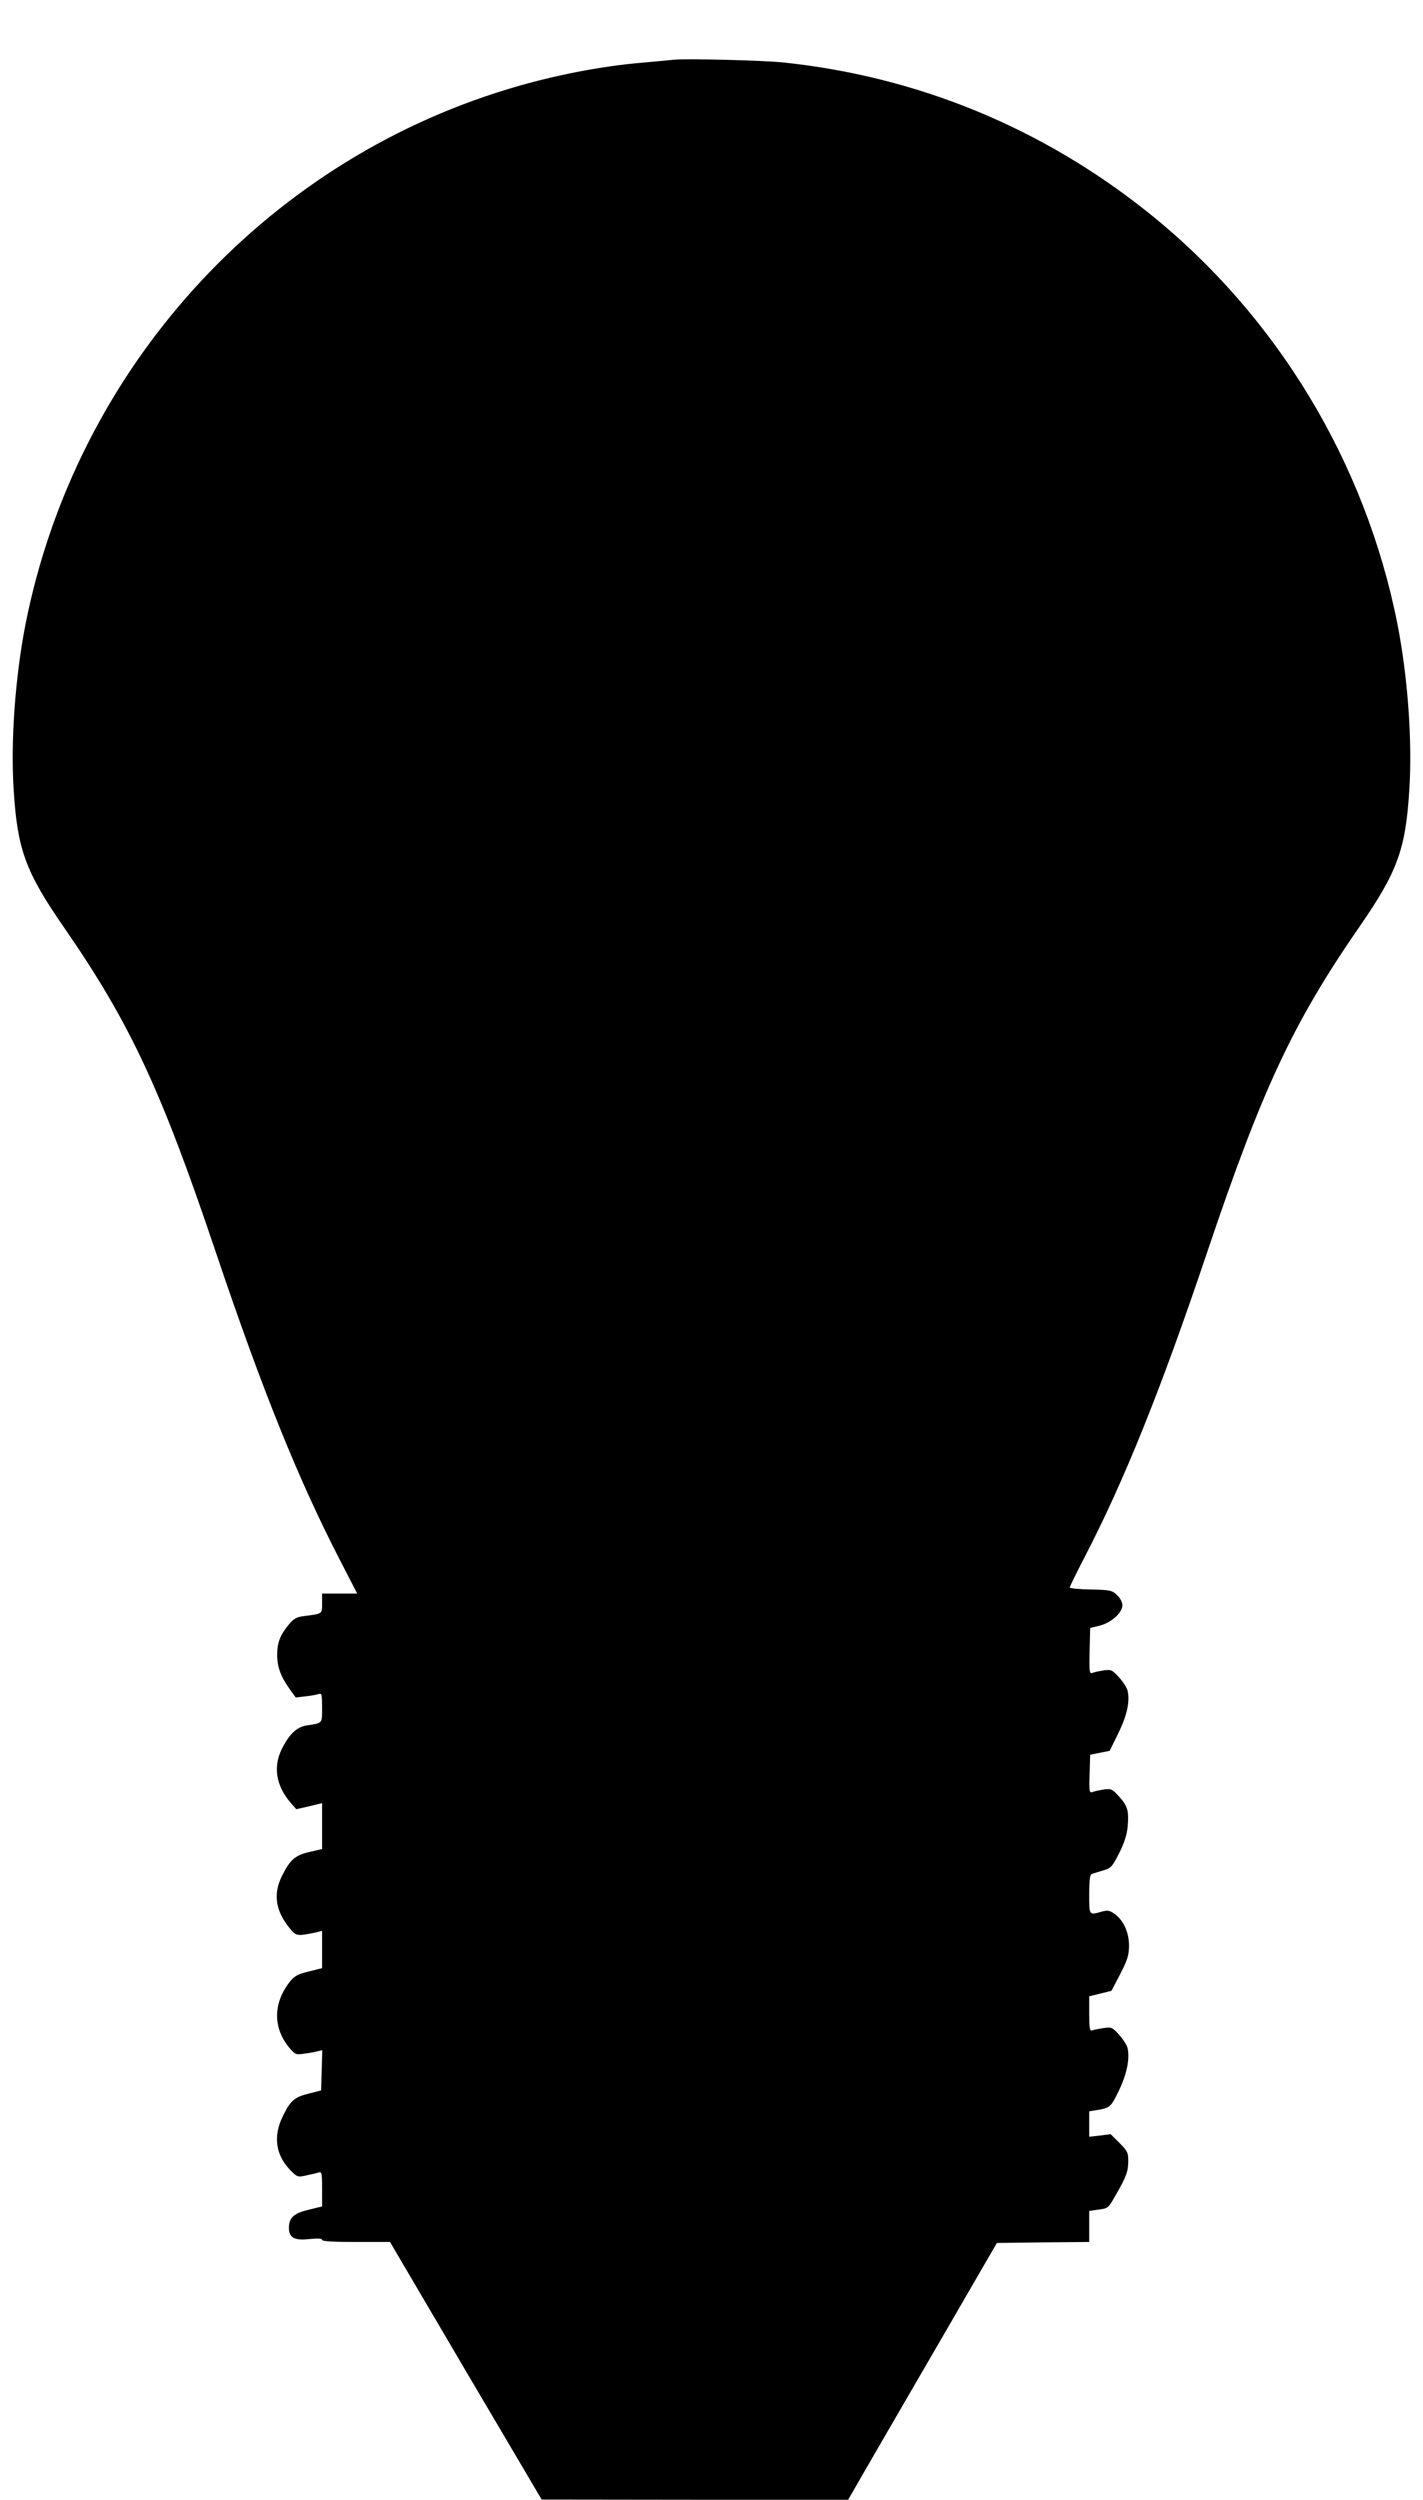
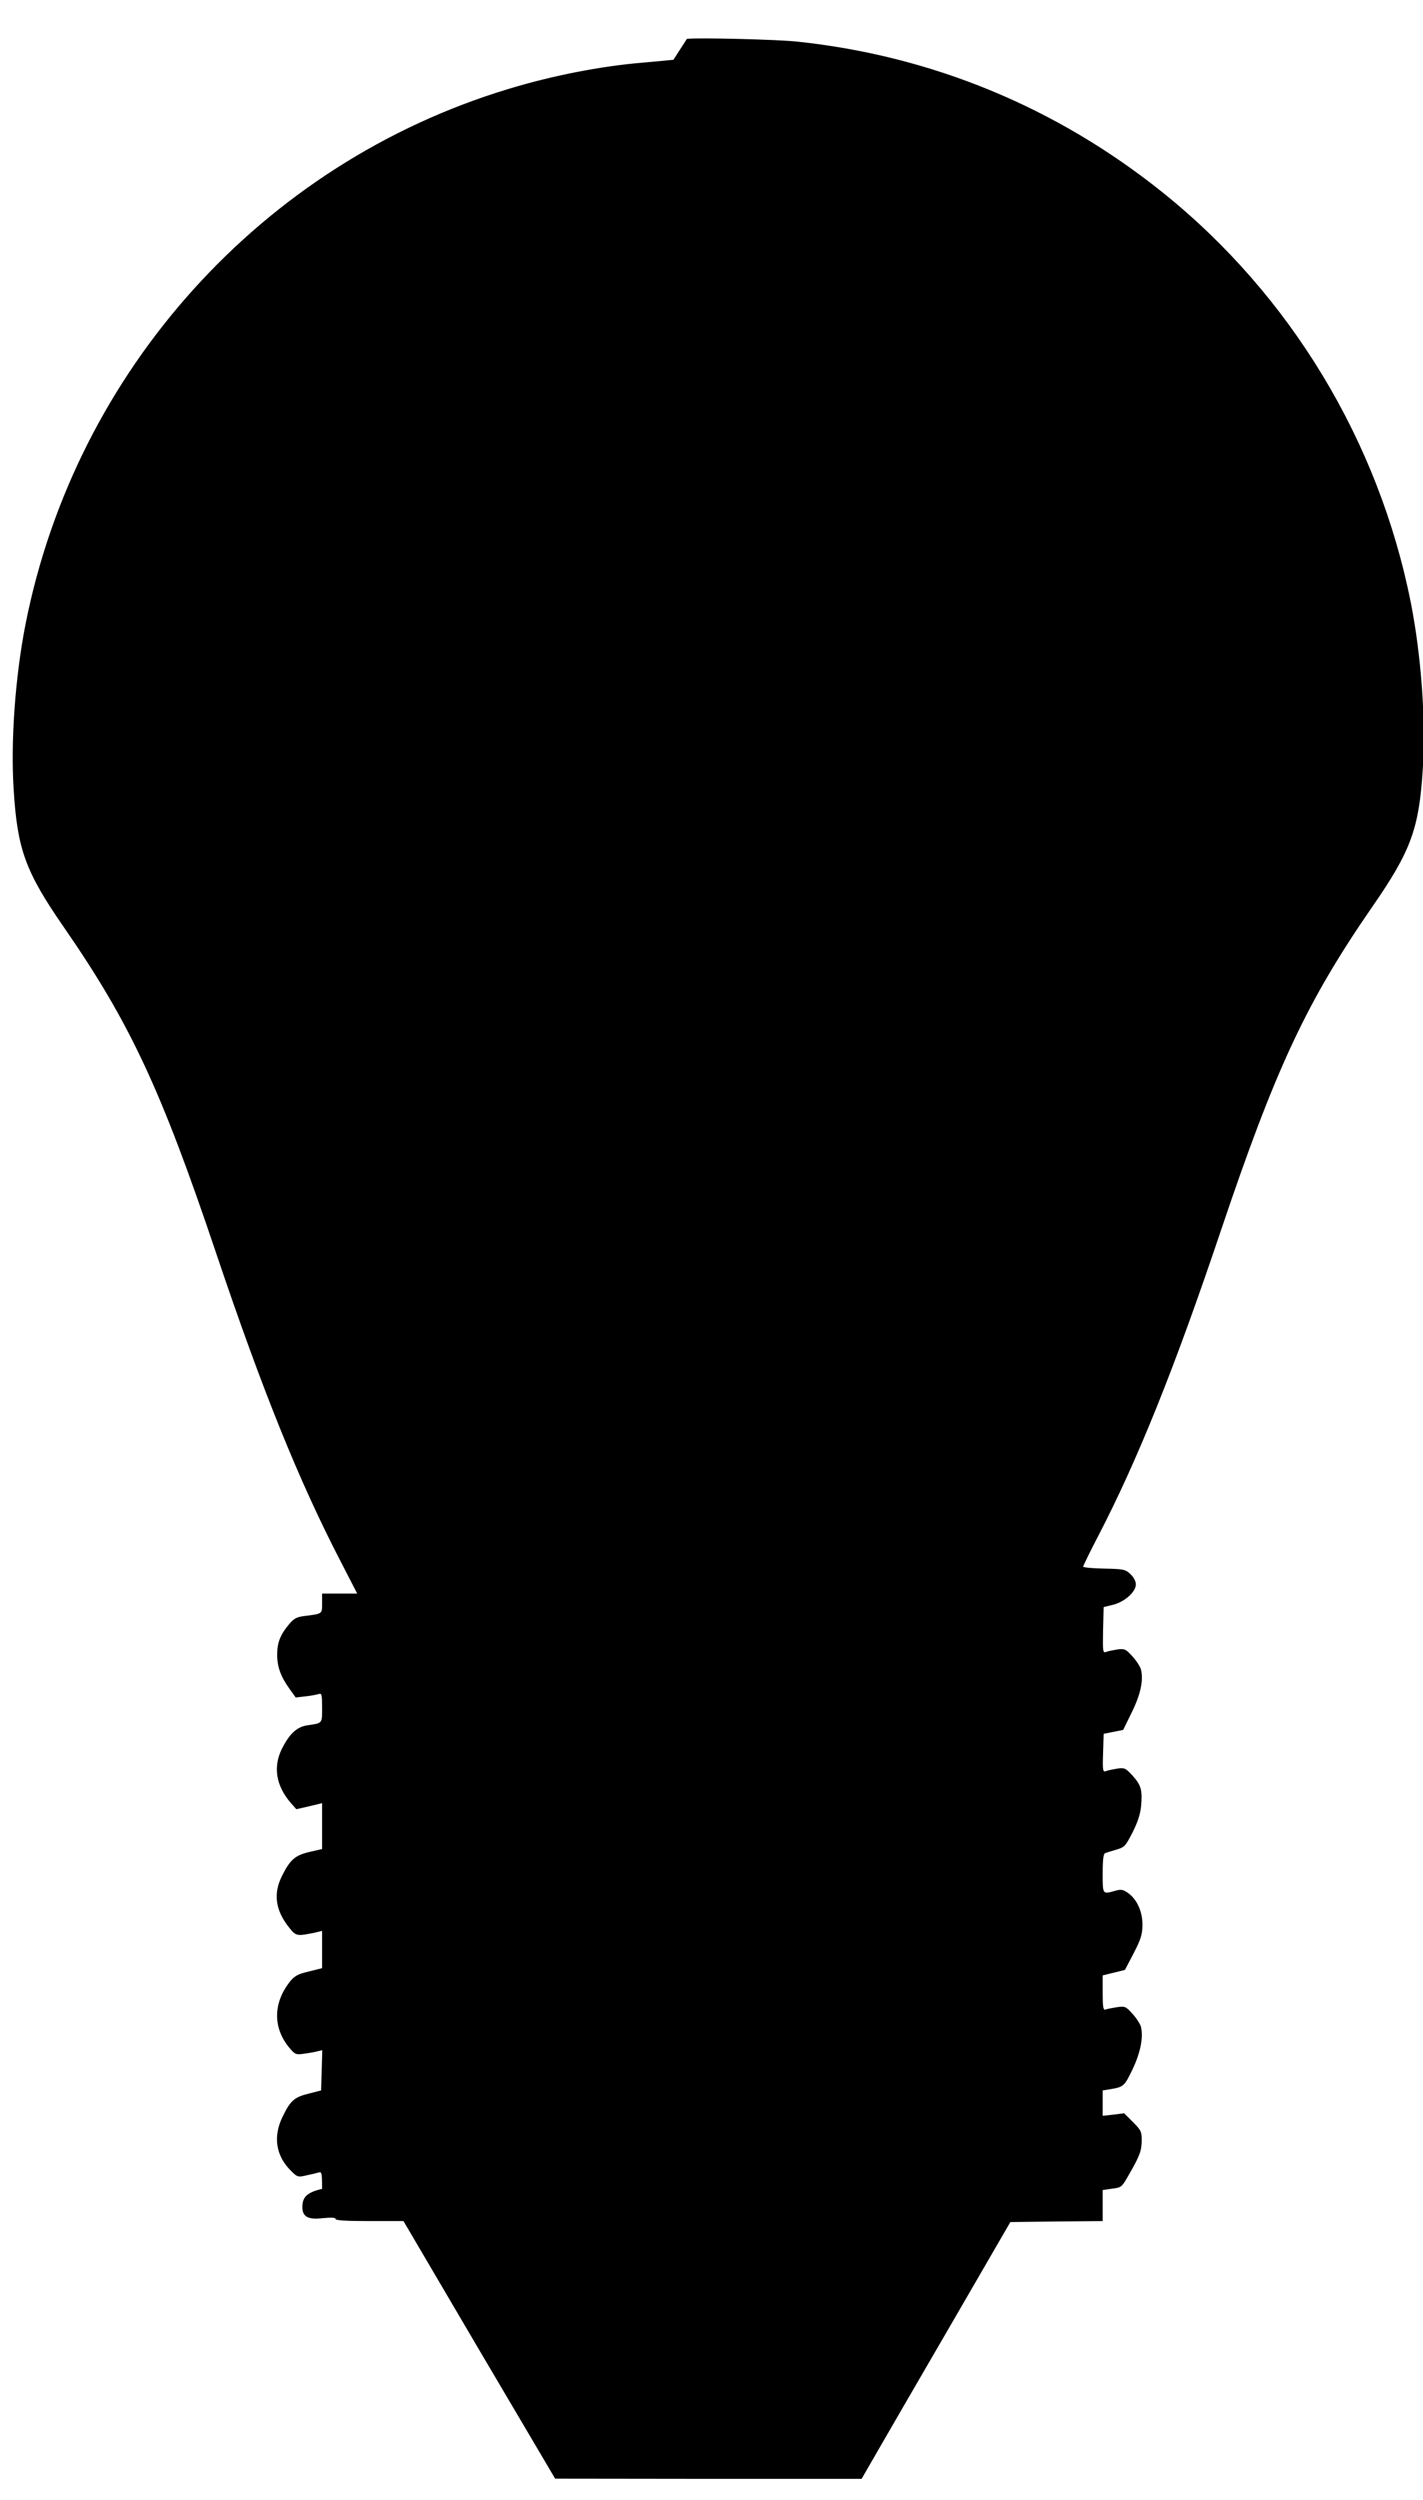
<svg xmlns="http://www.w3.org/2000/svg" version="1.0" width="729pt" height="1280pt" viewBox="0 0 729 1280" preserveAspectRatio="xMidYMid meet">
  <g transform="translate(0,1280) scale(0.1,-0.1)" fill="#000000" stroke="none">
-     <path d="M3450 12494 c-19 -2 -91 -9 -160 -15 -215 -18 -464 -67 -687 -135 -1259 -381 -2215 -1441 -2472 -2739 -53 -270 -77 -600 -61 -848 19 -307 60 -420 258 -706 338 -489 496 -827 777 -1661 240 -713 427 -1174 641 -1587 l84 -163 -90 0 -90 0 0 -50 c0 -55 3 -53 -92 -65 -39 -5 -53 -13 -78 -43 -45 -54 -60 -94 -60 -155 0 -62 18 -112 64 -176 l31 -43 52 6 c28 3 58 9 67 12 14 5 16 -5 16 -69 0 -84 4 -80 -79 -92 -52 -9 -89 -44 -128 -122 -44 -91 -29 -186 45 -273 l30 -34 66 15 66 16 0 -118 0 -117 -65 -15 c-73 -17 -99 -39 -141 -124 -45 -90 -33 -176 38 -264 35 -44 39 -44 136 -24 l32 8 0 -96 0 -95 -68 -17 c-56 -13 -73 -23 -96 -51 -88 -111 -89 -239 -1 -343 27 -31 32 -33 72 -27 24 3 54 8 68 12 l26 6 -3 -103 -3 -103 -62 -16 c-75 -18 -95 -36 -134 -116 -52 -104 -36 -204 43 -281 31 -31 35 -32 78 -22 25 5 53 12 63 15 15 5 17 -4 17 -84 l0 -90 -69 -17 c-76 -18 -101 -41 -101 -93 0 -50 29 -66 105 -57 44 4 65 3 65 -4 0 -8 56 -11 174 -11 l174 0 388 -660 389 -659 785 -1 785 0 68 118 c37 64 208 360 381 657 l313 540 236 3 237 2 0 80 0 79 49 7 c48 6 49 7 89 78 53 92 62 118 62 173 0 41 -5 50 -45 90 l-45 45 -55 -7 -55 -6 0 65 0 65 38 6 c70 12 73 15 115 102 41 86 56 164 43 218 -4 14 -23 44 -43 66 -35 39 -39 40 -81 34 -25 -4 -51 -9 -58 -12 -11 -4 -14 13 -14 85 l0 90 57 14 57 14 45 86 c37 72 44 95 45 144 0 69 -28 131 -74 164 -26 18 -35 20 -67 11 -64 -18 -63 -20 -63 89 0 72 4 102 13 104 6 3 32 10 57 18 42 12 47 18 83 88 27 54 40 94 44 137 7 80 0 105 -44 154 -35 38 -40 41 -78 36 -23 -4 -49 -9 -58 -13 -16 -6 -18 2 -15 92 l3 99 50 10 50 10 44 90 c45 91 61 165 47 220 -4 14 -23 44 -43 66 -35 38 -40 41 -78 36 -23 -4 -49 -9 -58 -13 -16 -6 -17 3 -15 112 l3 118 49 12 c59 15 116 66 116 104 0 16 -11 37 -27 52 -26 25 -35 27 -135 29 -60 1 -108 6 -108 10 0 4 33 72 74 151 205 394 395 867 631 1568 281 834 439 1172 777 1661 198 286 239 399 258 706 16 248 -8 578 -61 848 -164 828 -617 1577 -1271 2102 -545 437 -1183 700 -1873 773 -105 11 -505 21 -565 14z" />
+     <path d="M3450 12494 c-19 -2 -91 -9 -160 -15 -215 -18 -464 -67 -687 -135 -1259 -381 -2215 -1441 -2472 -2739 -53 -270 -77 -600 -61 -848 19 -307 60 -420 258 -706 338 -489 496 -827 777 -1661 240 -713 427 -1174 641 -1587 l84 -163 -90 0 -90 0 0 -50 c0 -55 3 -53 -92 -65 -39 -5 -53 -13 -78 -43 -45 -54 -60 -94 -60 -155 0 -62 18 -112 64 -176 l31 -43 52 6 c28 3 58 9 67 12 14 5 16 -5 16 -69 0 -84 4 -80 -79 -92 -52 -9 -89 -44 -128 -122 -44 -91 -29 -186 45 -273 l30 -34 66 15 66 16 0 -118 0 -117 -65 -15 c-73 -17 -99 -39 -141 -124 -45 -90 -33 -176 38 -264 35 -44 39 -44 136 -24 l32 8 0 -96 0 -95 -68 -17 c-56 -13 -73 -23 -96 -51 -88 -111 -89 -239 -1 -343 27 -31 32 -33 72 -27 24 3 54 8 68 12 l26 6 -3 -103 -3 -103 -62 -16 c-75 -18 -95 -36 -134 -116 -52 -104 -36 -204 43 -281 31 -31 35 -32 78 -22 25 5 53 12 63 15 15 5 17 -4 17 -84 c-76 -18 -101 -41 -101 -93 0 -50 29 -66 105 -57 44 4 65 3 65 -4 0 -8 56 -11 174 -11 l174 0 388 -660 389 -659 785 -1 785 0 68 118 c37 64 208 360 381 657 l313 540 236 3 237 2 0 80 0 79 49 7 c48 6 49 7 89 78 53 92 62 118 62 173 0 41 -5 50 -45 90 l-45 45 -55 -7 -55 -6 0 65 0 65 38 6 c70 12 73 15 115 102 41 86 56 164 43 218 -4 14 -23 44 -43 66 -35 39 -39 40 -81 34 -25 -4 -51 -9 -58 -12 -11 -4 -14 13 -14 85 l0 90 57 14 57 14 45 86 c37 72 44 95 45 144 0 69 -28 131 -74 164 -26 18 -35 20 -67 11 -64 -18 -63 -20 -63 89 0 72 4 102 13 104 6 3 32 10 57 18 42 12 47 18 83 88 27 54 40 94 44 137 7 80 0 105 -44 154 -35 38 -40 41 -78 36 -23 -4 -49 -9 -58 -13 -16 -6 -18 2 -15 92 l3 99 50 10 50 10 44 90 c45 91 61 165 47 220 -4 14 -23 44 -43 66 -35 38 -40 41 -78 36 -23 -4 -49 -9 -58 -13 -16 -6 -17 3 -15 112 l3 118 49 12 c59 15 116 66 116 104 0 16 -11 37 -27 52 -26 25 -35 27 -135 29 -60 1 -108 6 -108 10 0 4 33 72 74 151 205 394 395 867 631 1568 281 834 439 1172 777 1661 198 286 239 399 258 706 16 248 -8 578 -61 848 -164 828 -617 1577 -1271 2102 -545 437 -1183 700 -1873 773 -105 11 -505 21 -565 14z" />
  </g>
</svg>